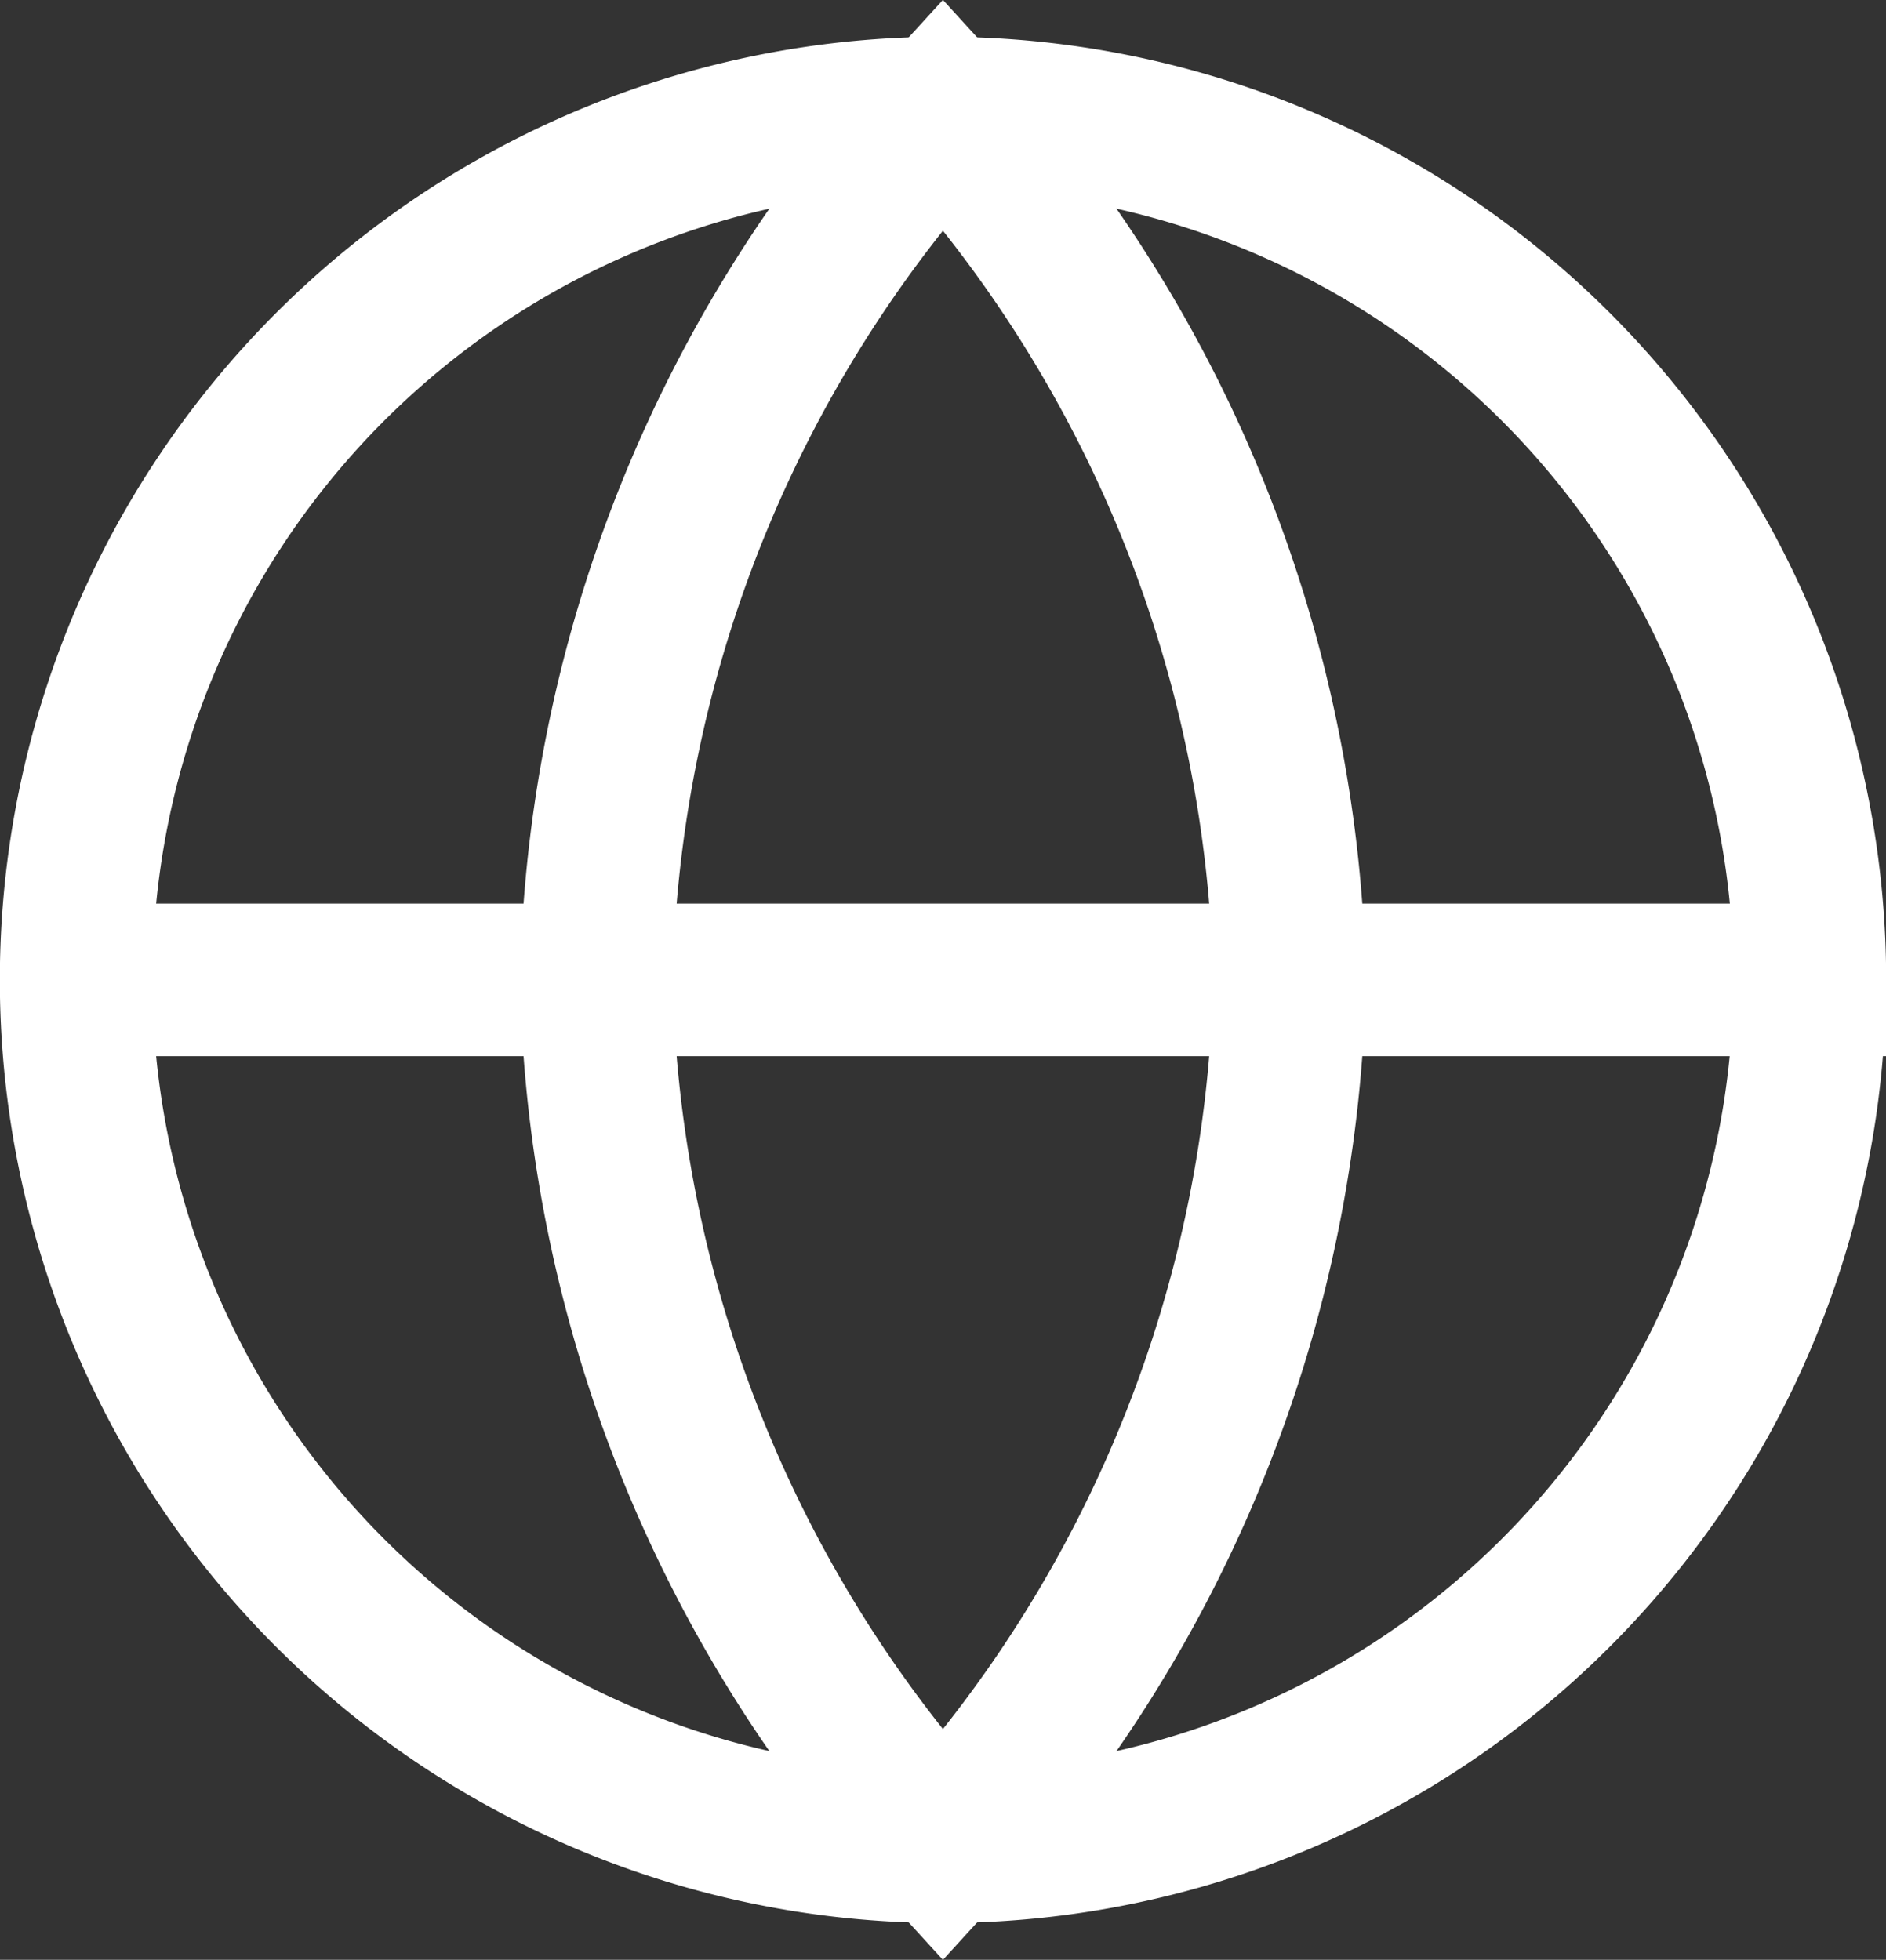
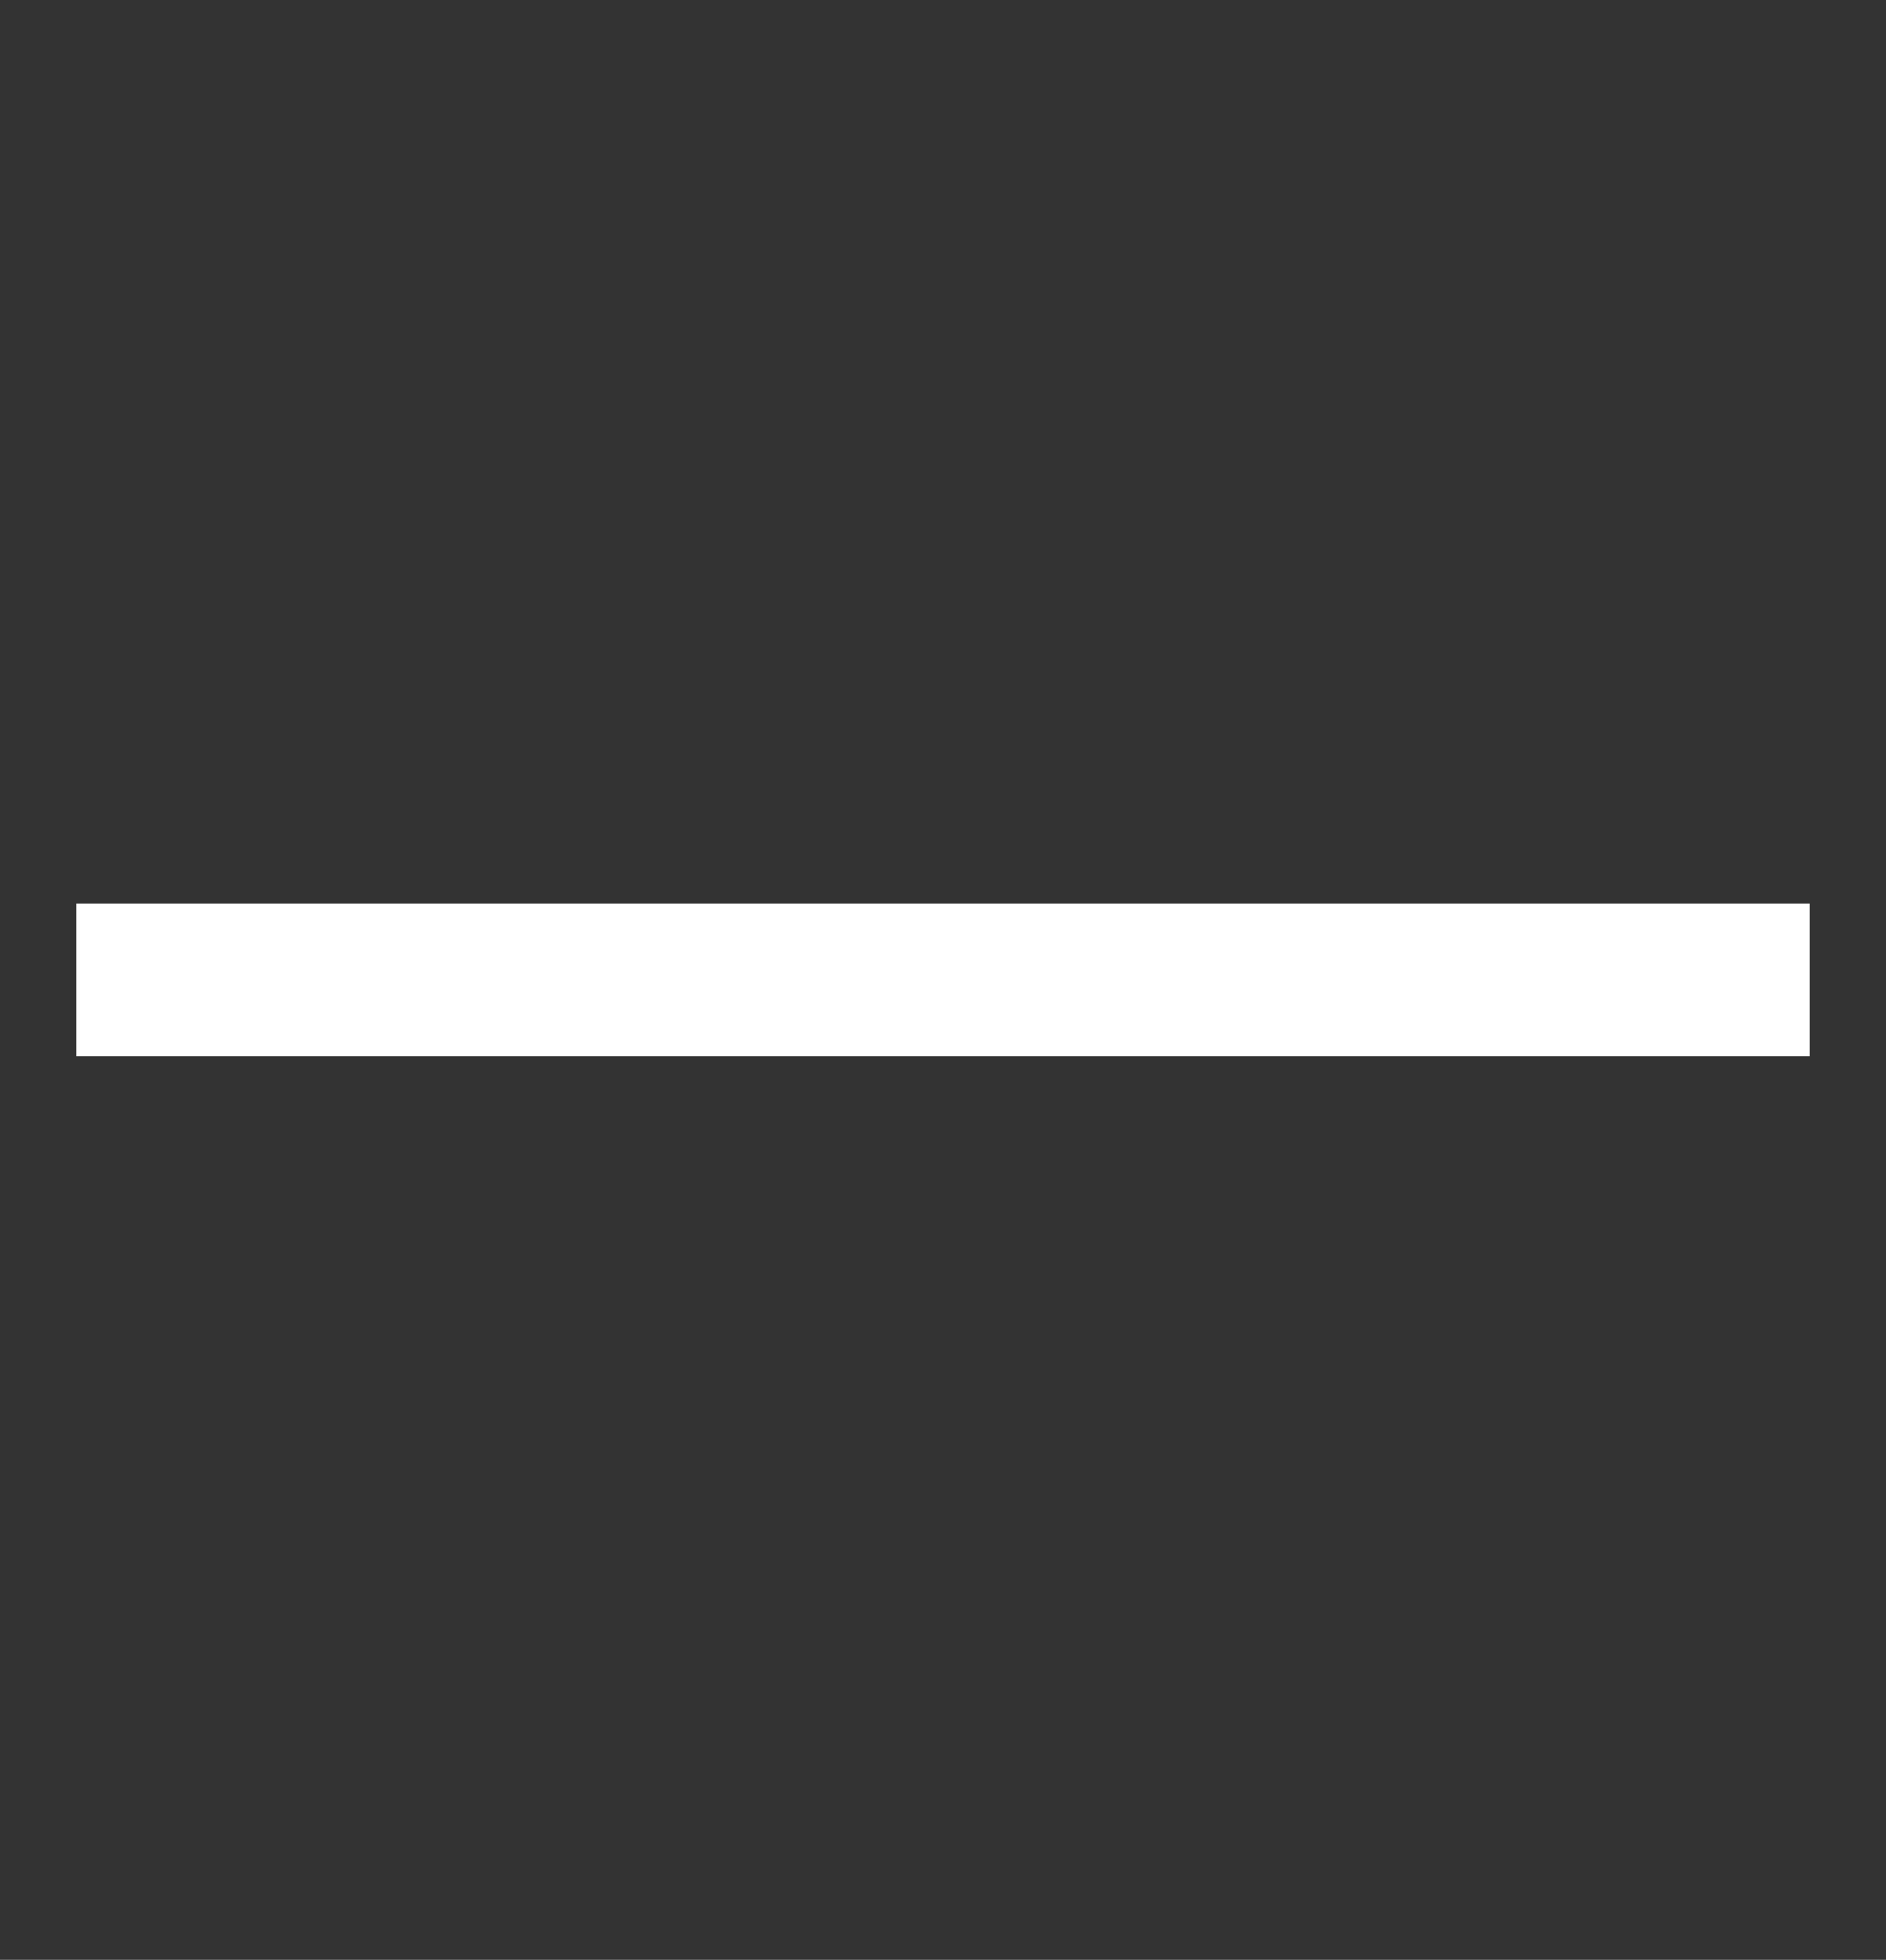
<svg xmlns="http://www.w3.org/2000/svg" width="12.357" height="12.84" viewBox="0 0 12.357 12.84">
  <rect x="0" y="0" width="12.357" height="12.84" fill="#333333" stroke="none" />
  <g id="Icon_feather-globe" data-name="Icon feather-globe" transform="translate(0.5 0.741)">
-     <path id="Path_10001" data-name="Path 10001" d="M14.357,8.679A5.679,5.679,0,1,1,8.679,3a5.679,5.679,0,0,1,5.679,5.679Z" transform="translate(-3 -3)" fill="none" stroke="#fff" stroke-width="1" />
    <path id="Path_10002" data-name="Path 10002" d="M3,18H14.357" transform="translate(-3 -12.321)" fill="none" stroke="#fff" stroke-width="1" />
-     <path id="Path_10003" data-name="Path 10003" d="M14.271,3a8.688,8.688,0,0,1,2.271,5.679,8.688,8.688,0,0,1-2.271,5.679A8.688,8.688,0,0,1,12,8.679,8.688,8.688,0,0,1,14.271,3Z" transform="translate(-8.593 -3)" fill="none" stroke="#fff" stroke-width="1" />
  </g>
</svg>